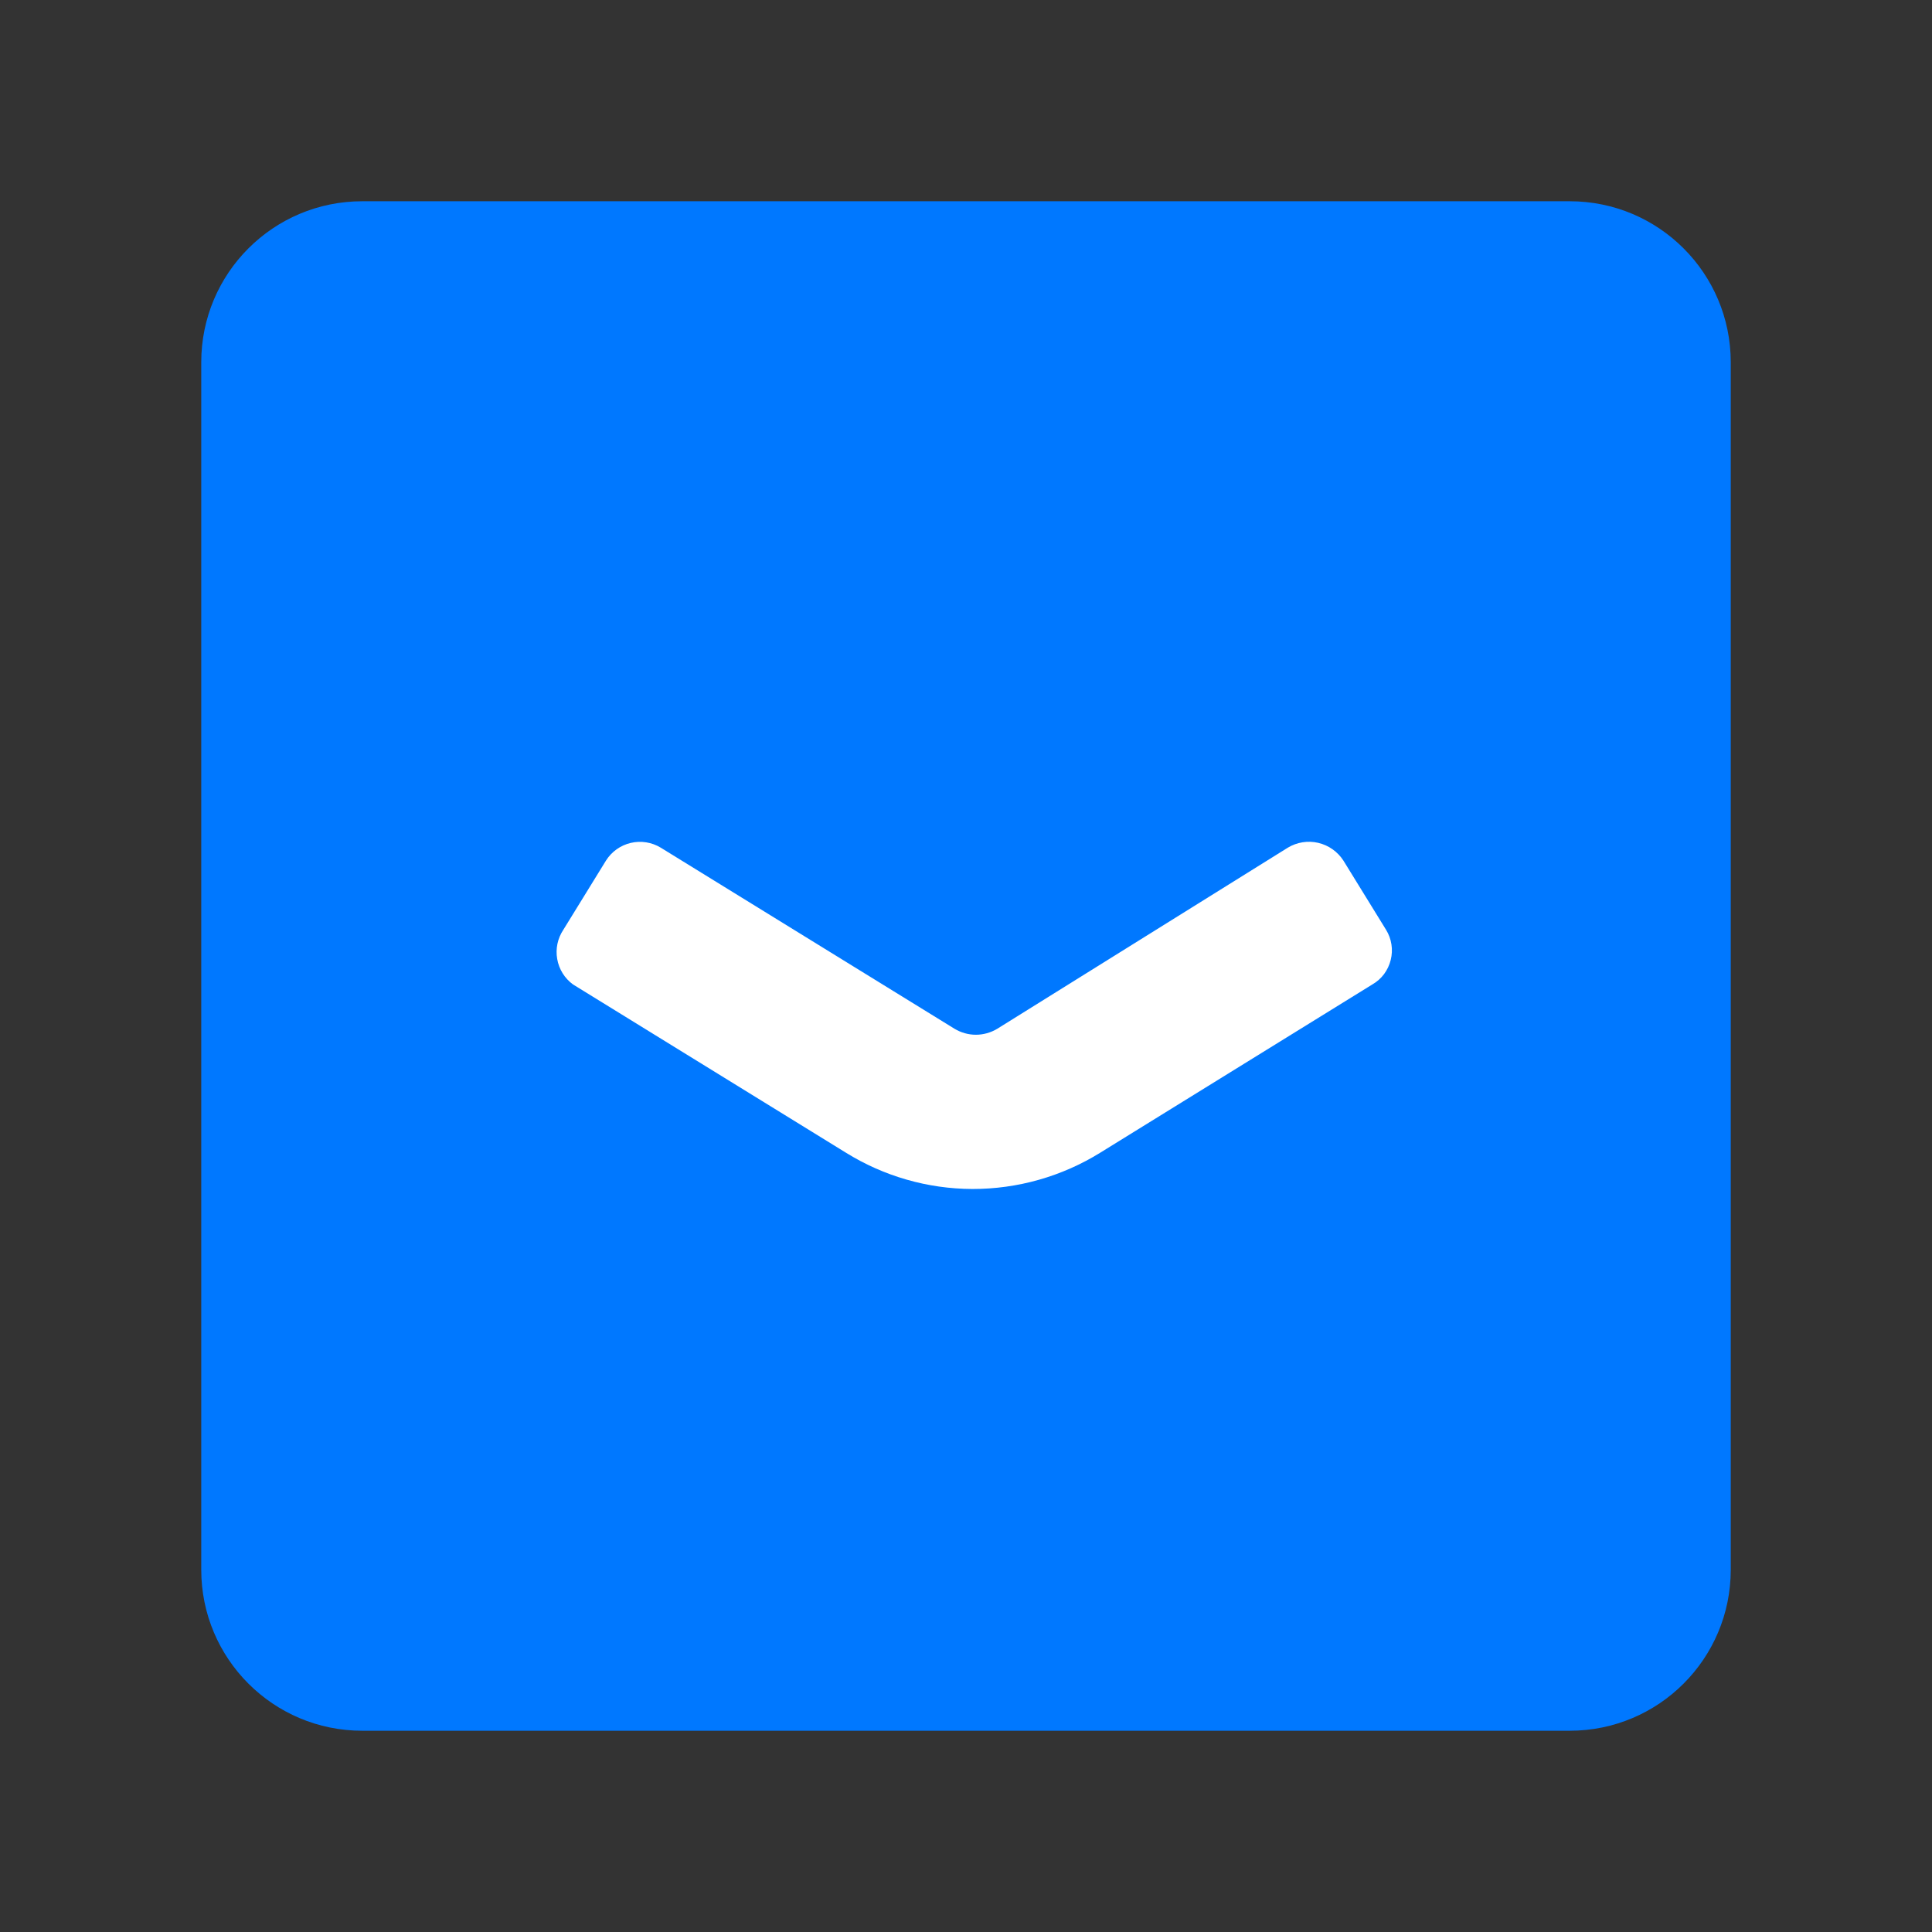
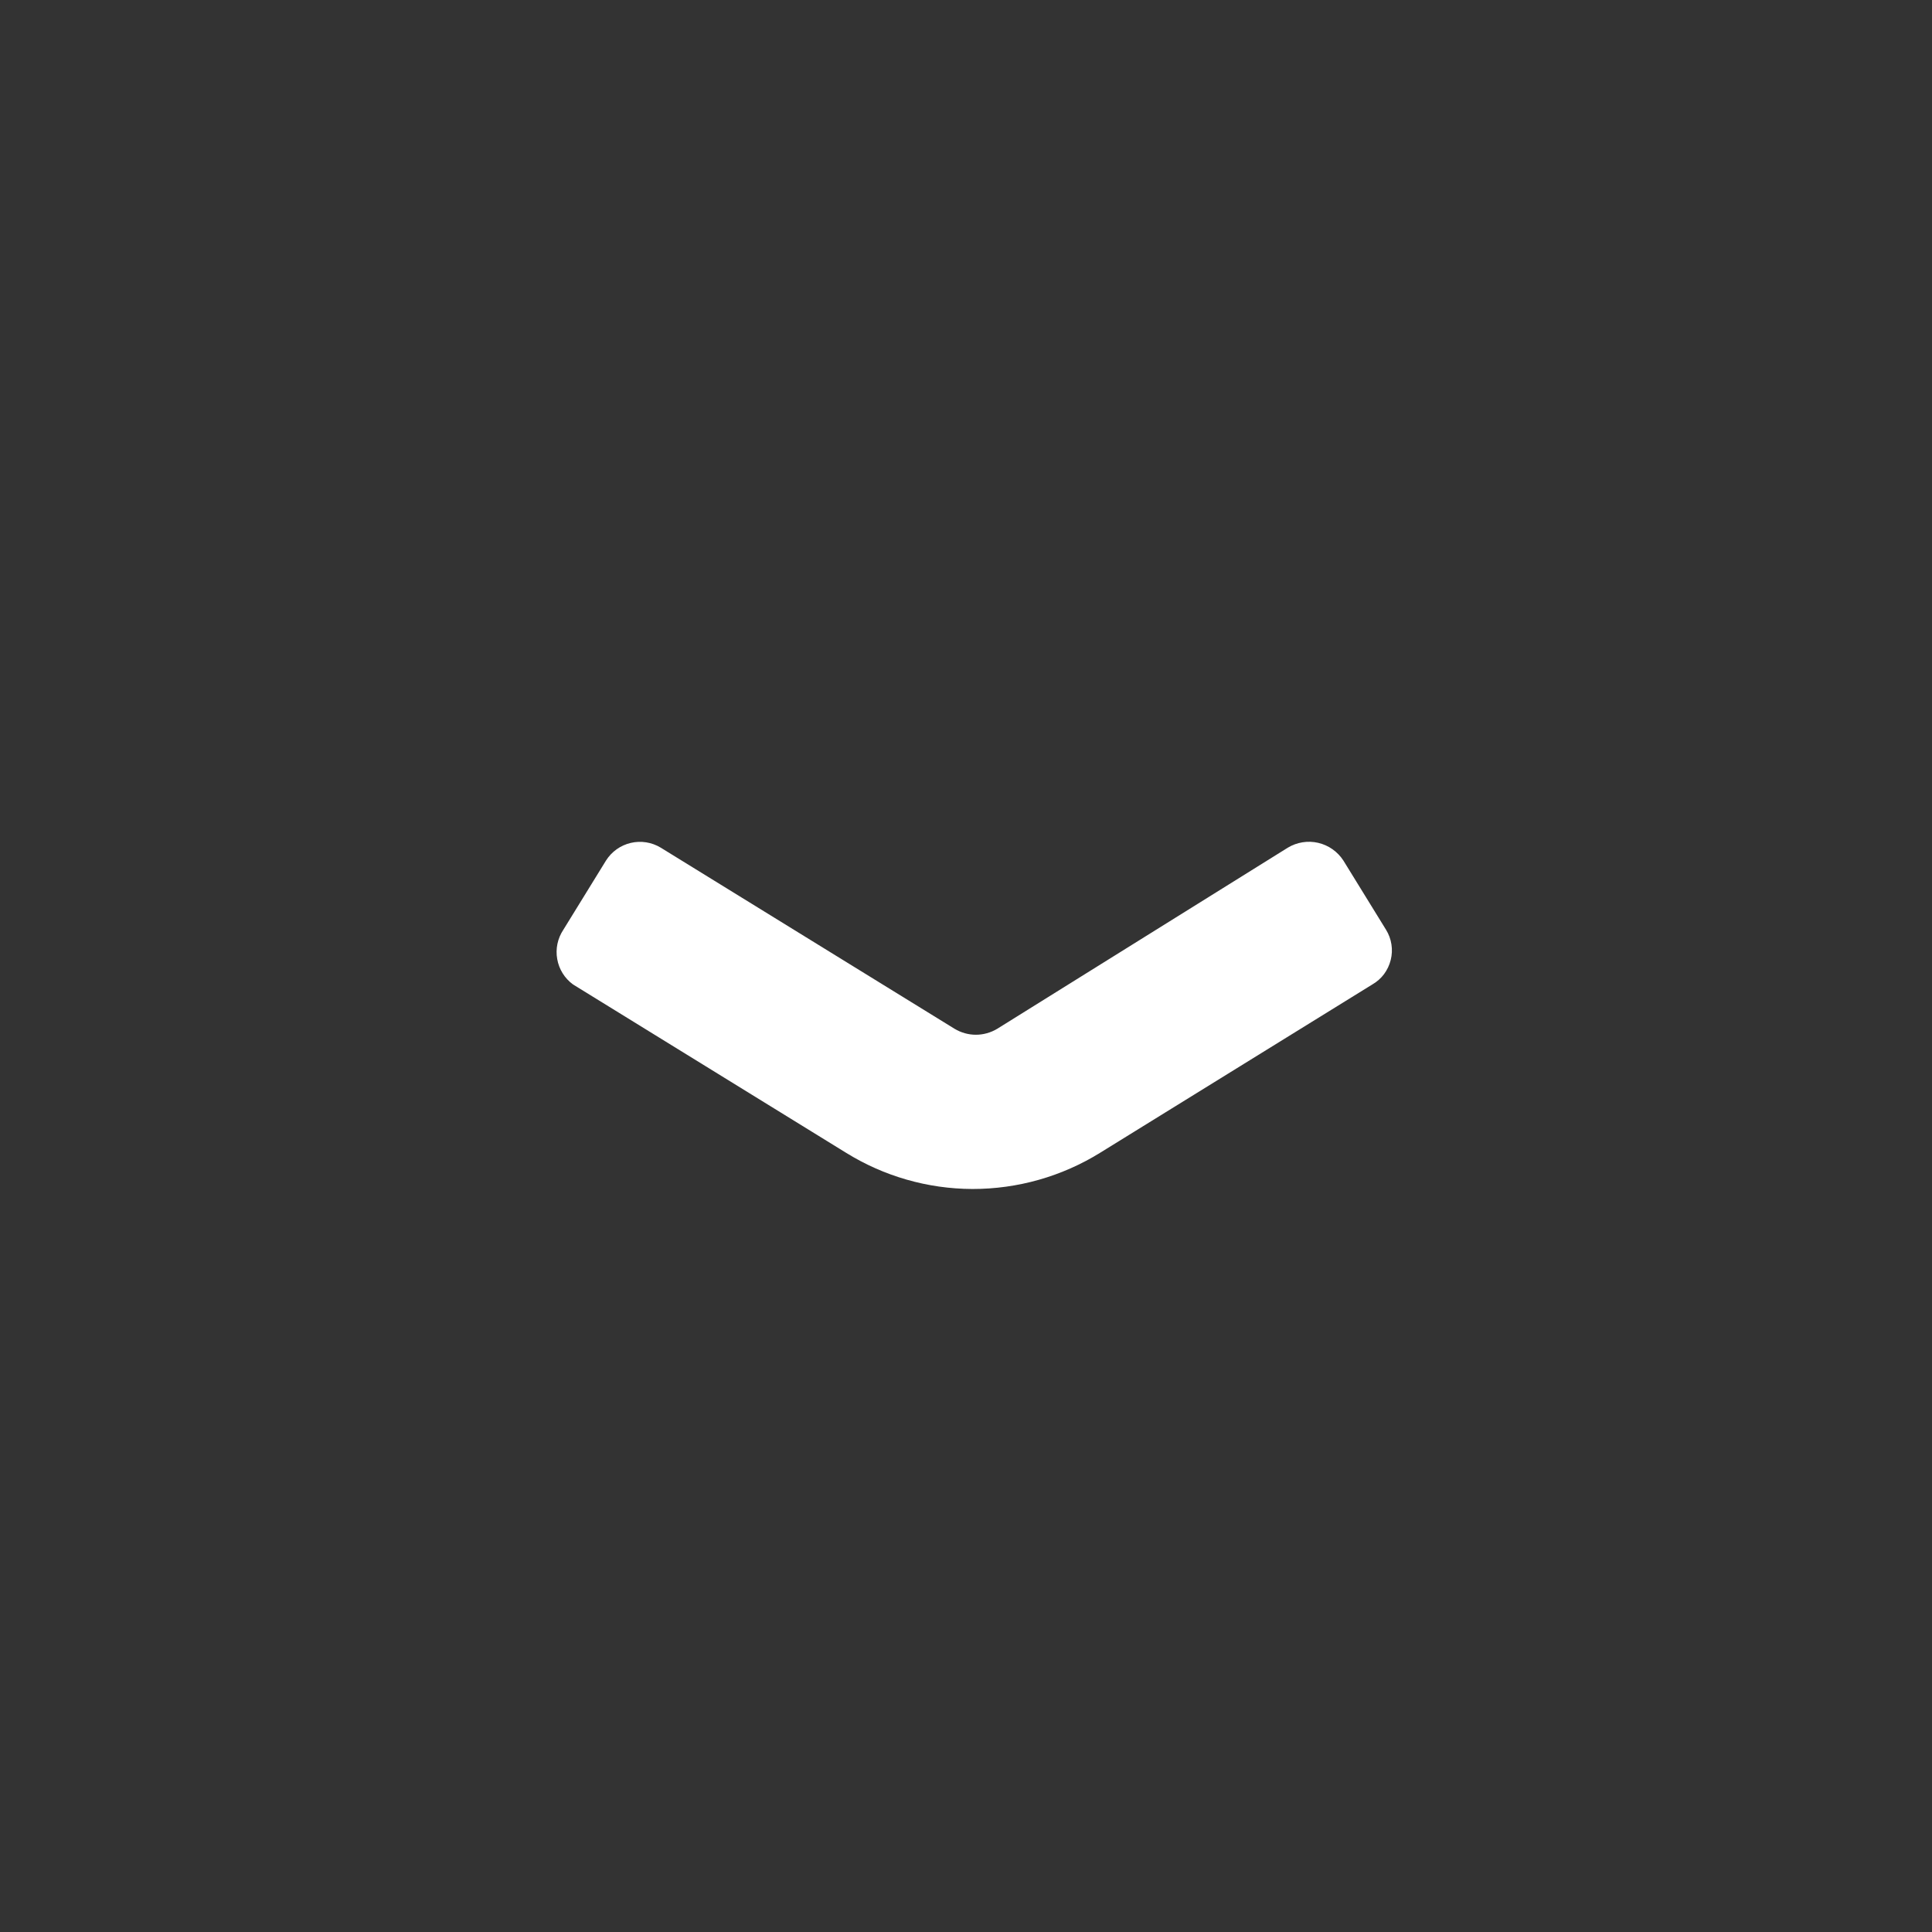
<svg xmlns="http://www.w3.org/2000/svg" width="24" height="24" viewBox="0 0 24 24" fill="none">
  <rect x="0" y="0" width="24" height="24" fill="#333333" stroke="none" />
  <g clip-path="url(#clip0_2497_18892)">
-     <path d="M19.5 2.5H4.5C3.395 2.5 2.5 3.395 2.5 4.5V19.5C2.5 20.605 3.395 21.5 4.5 21.5H19.5C20.605 21.5 21.5 20.605 21.5 19.5V4.5C21.5 3.395 20.605 2.5 19.5 2.5Z" fill="#0078FF" />
    <path d="M12.078 14.77C11.523 14.768 10.98 14.612 10.508 14.319L7.118 12.229C7.014 12.153 6.944 12.04 6.922 11.914C6.899 11.787 6.927 11.657 6.998 11.55L7.528 10.69C7.598 10.579 7.708 10.501 7.835 10.471C7.962 10.441 8.096 10.462 8.208 10.53L11.858 12.78C11.938 12.828 12.029 12.854 12.123 12.854C12.216 12.854 12.308 12.828 12.388 12.78L15.998 10.53C16.111 10.462 16.247 10.44 16.375 10.47C16.504 10.5 16.616 10.579 16.688 10.69L17.218 11.55C17.252 11.605 17.275 11.667 17.285 11.732C17.295 11.796 17.292 11.862 17.276 11.925C17.26 11.989 17.232 12.048 17.193 12.101C17.154 12.153 17.104 12.197 17.048 12.229L13.668 14.319C13.191 14.615 12.64 14.771 12.078 14.77Z" fill="white" />
  </g>
  <defs>
    <clipPath id="clip0_2497_18892">
      <rect width="24" height="24" fill="white" />
    </clipPath>
  </defs>
</svg>